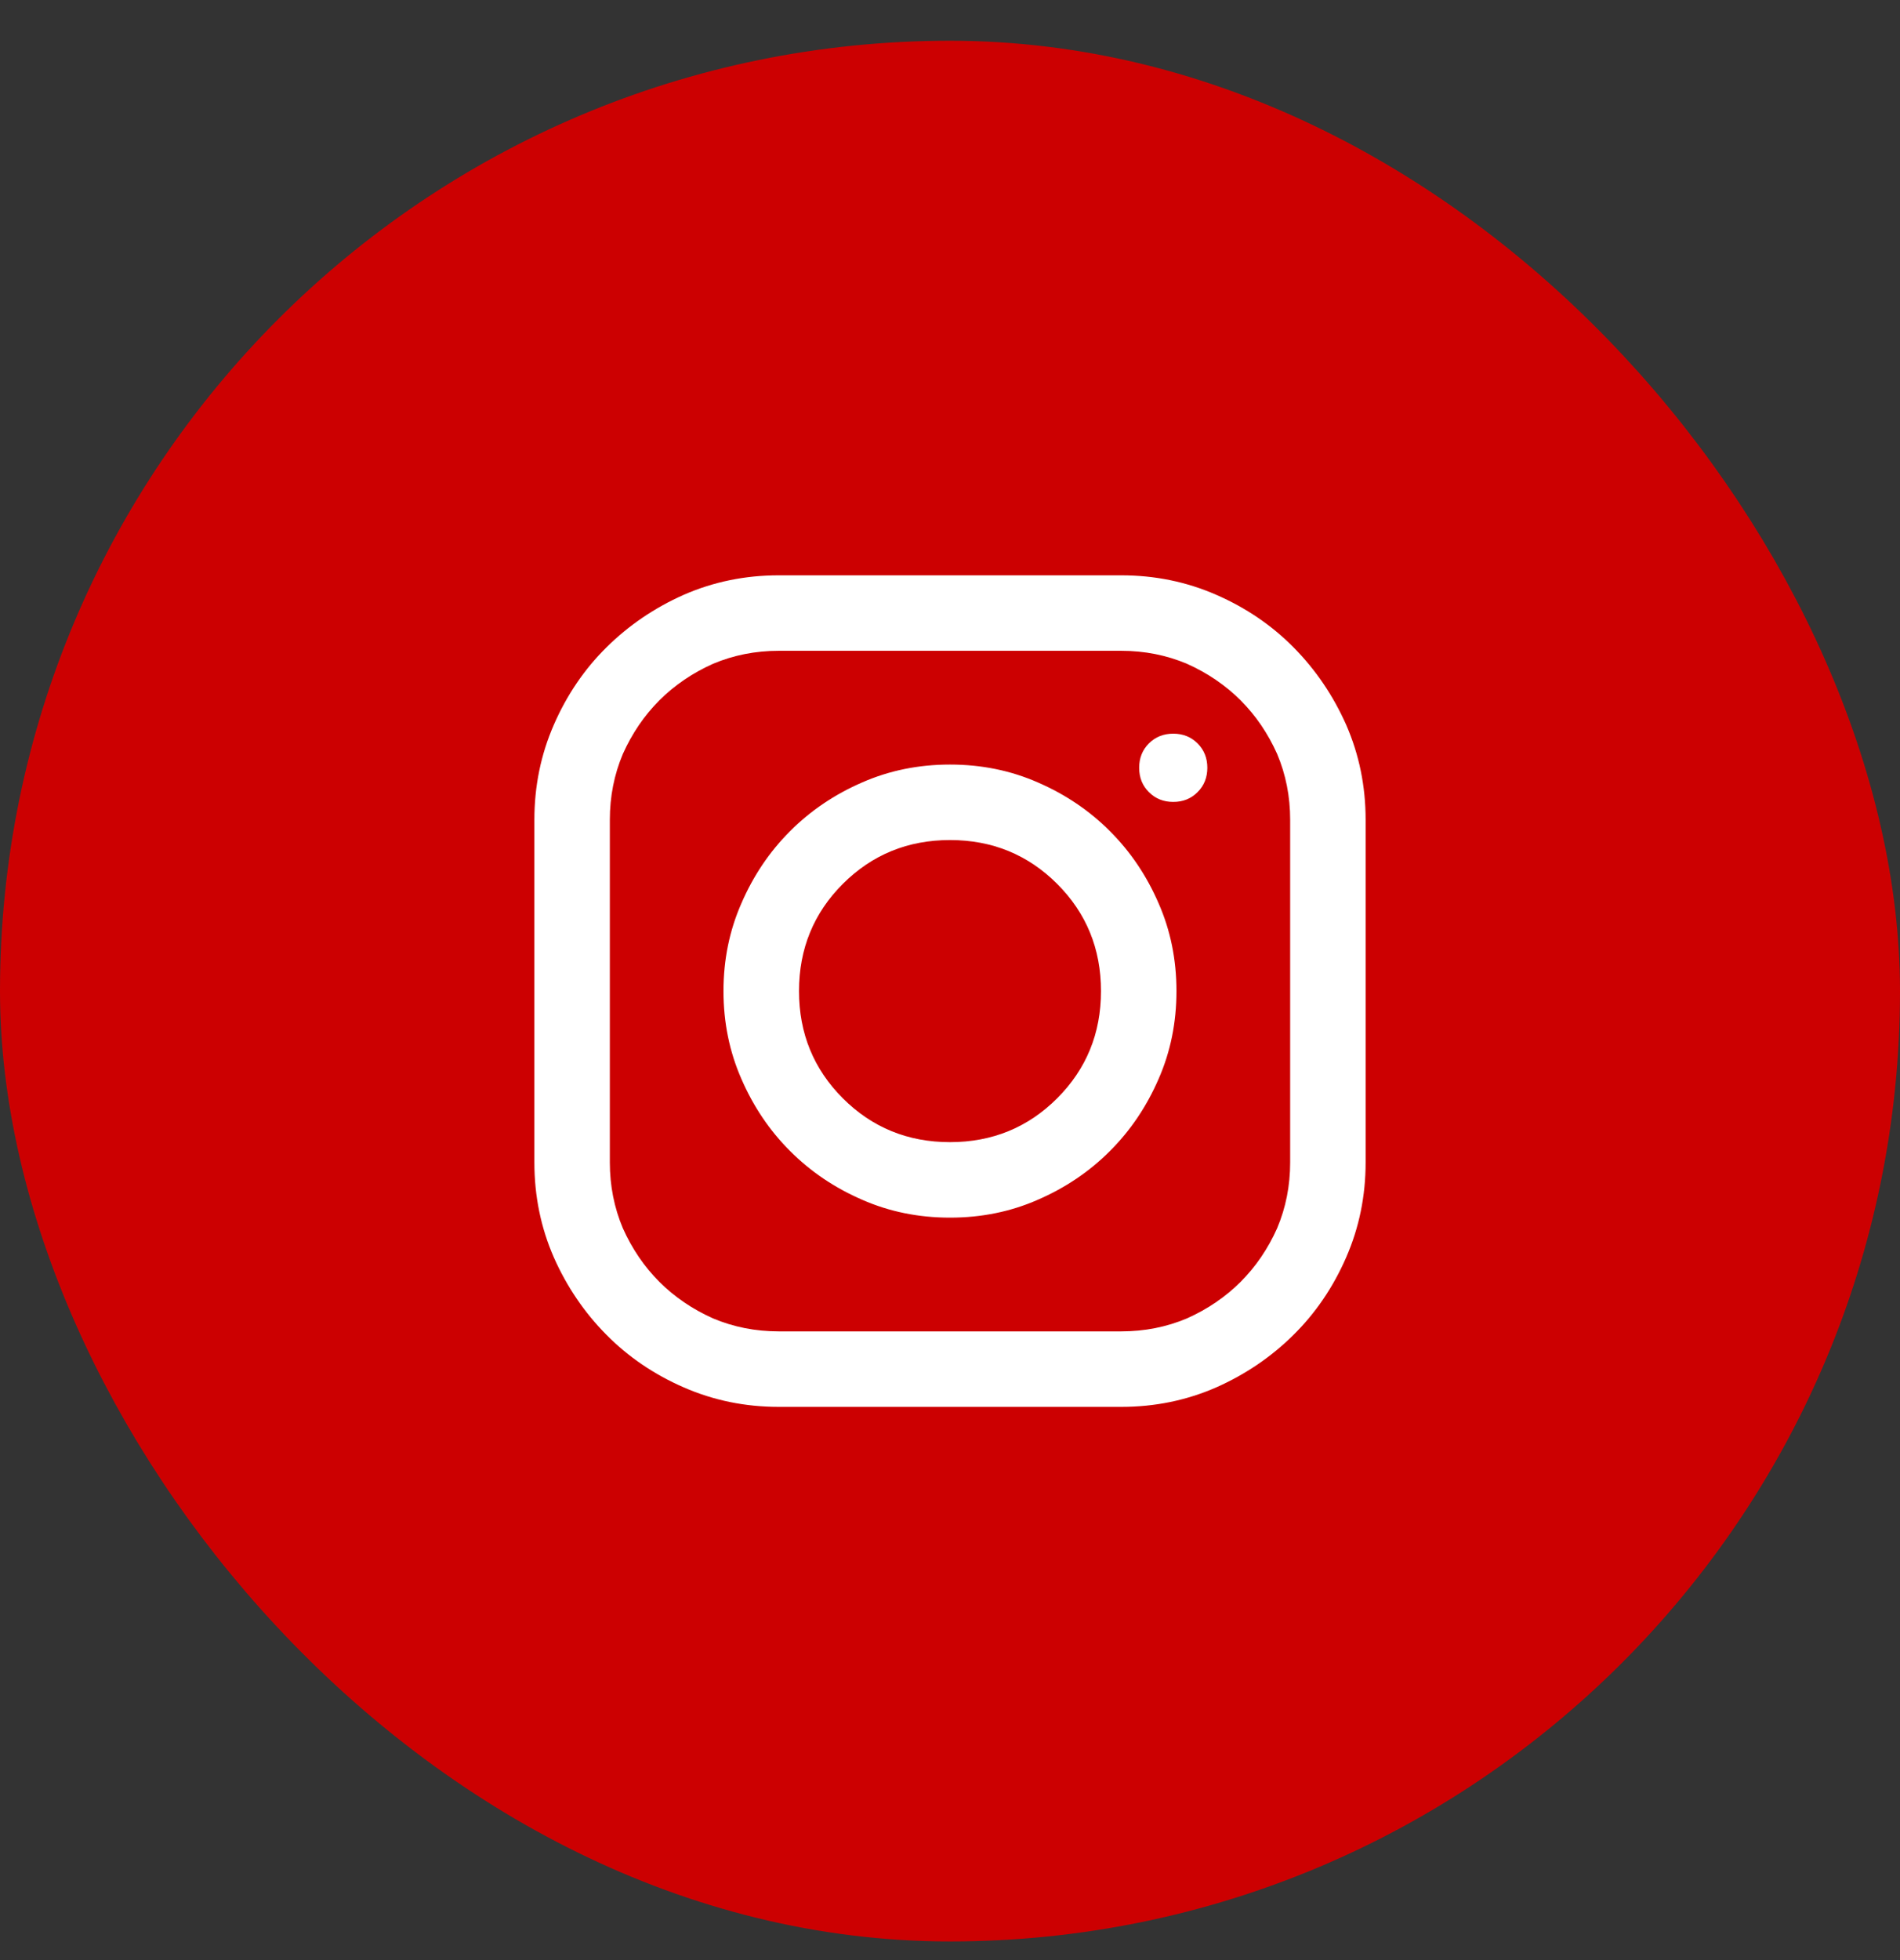
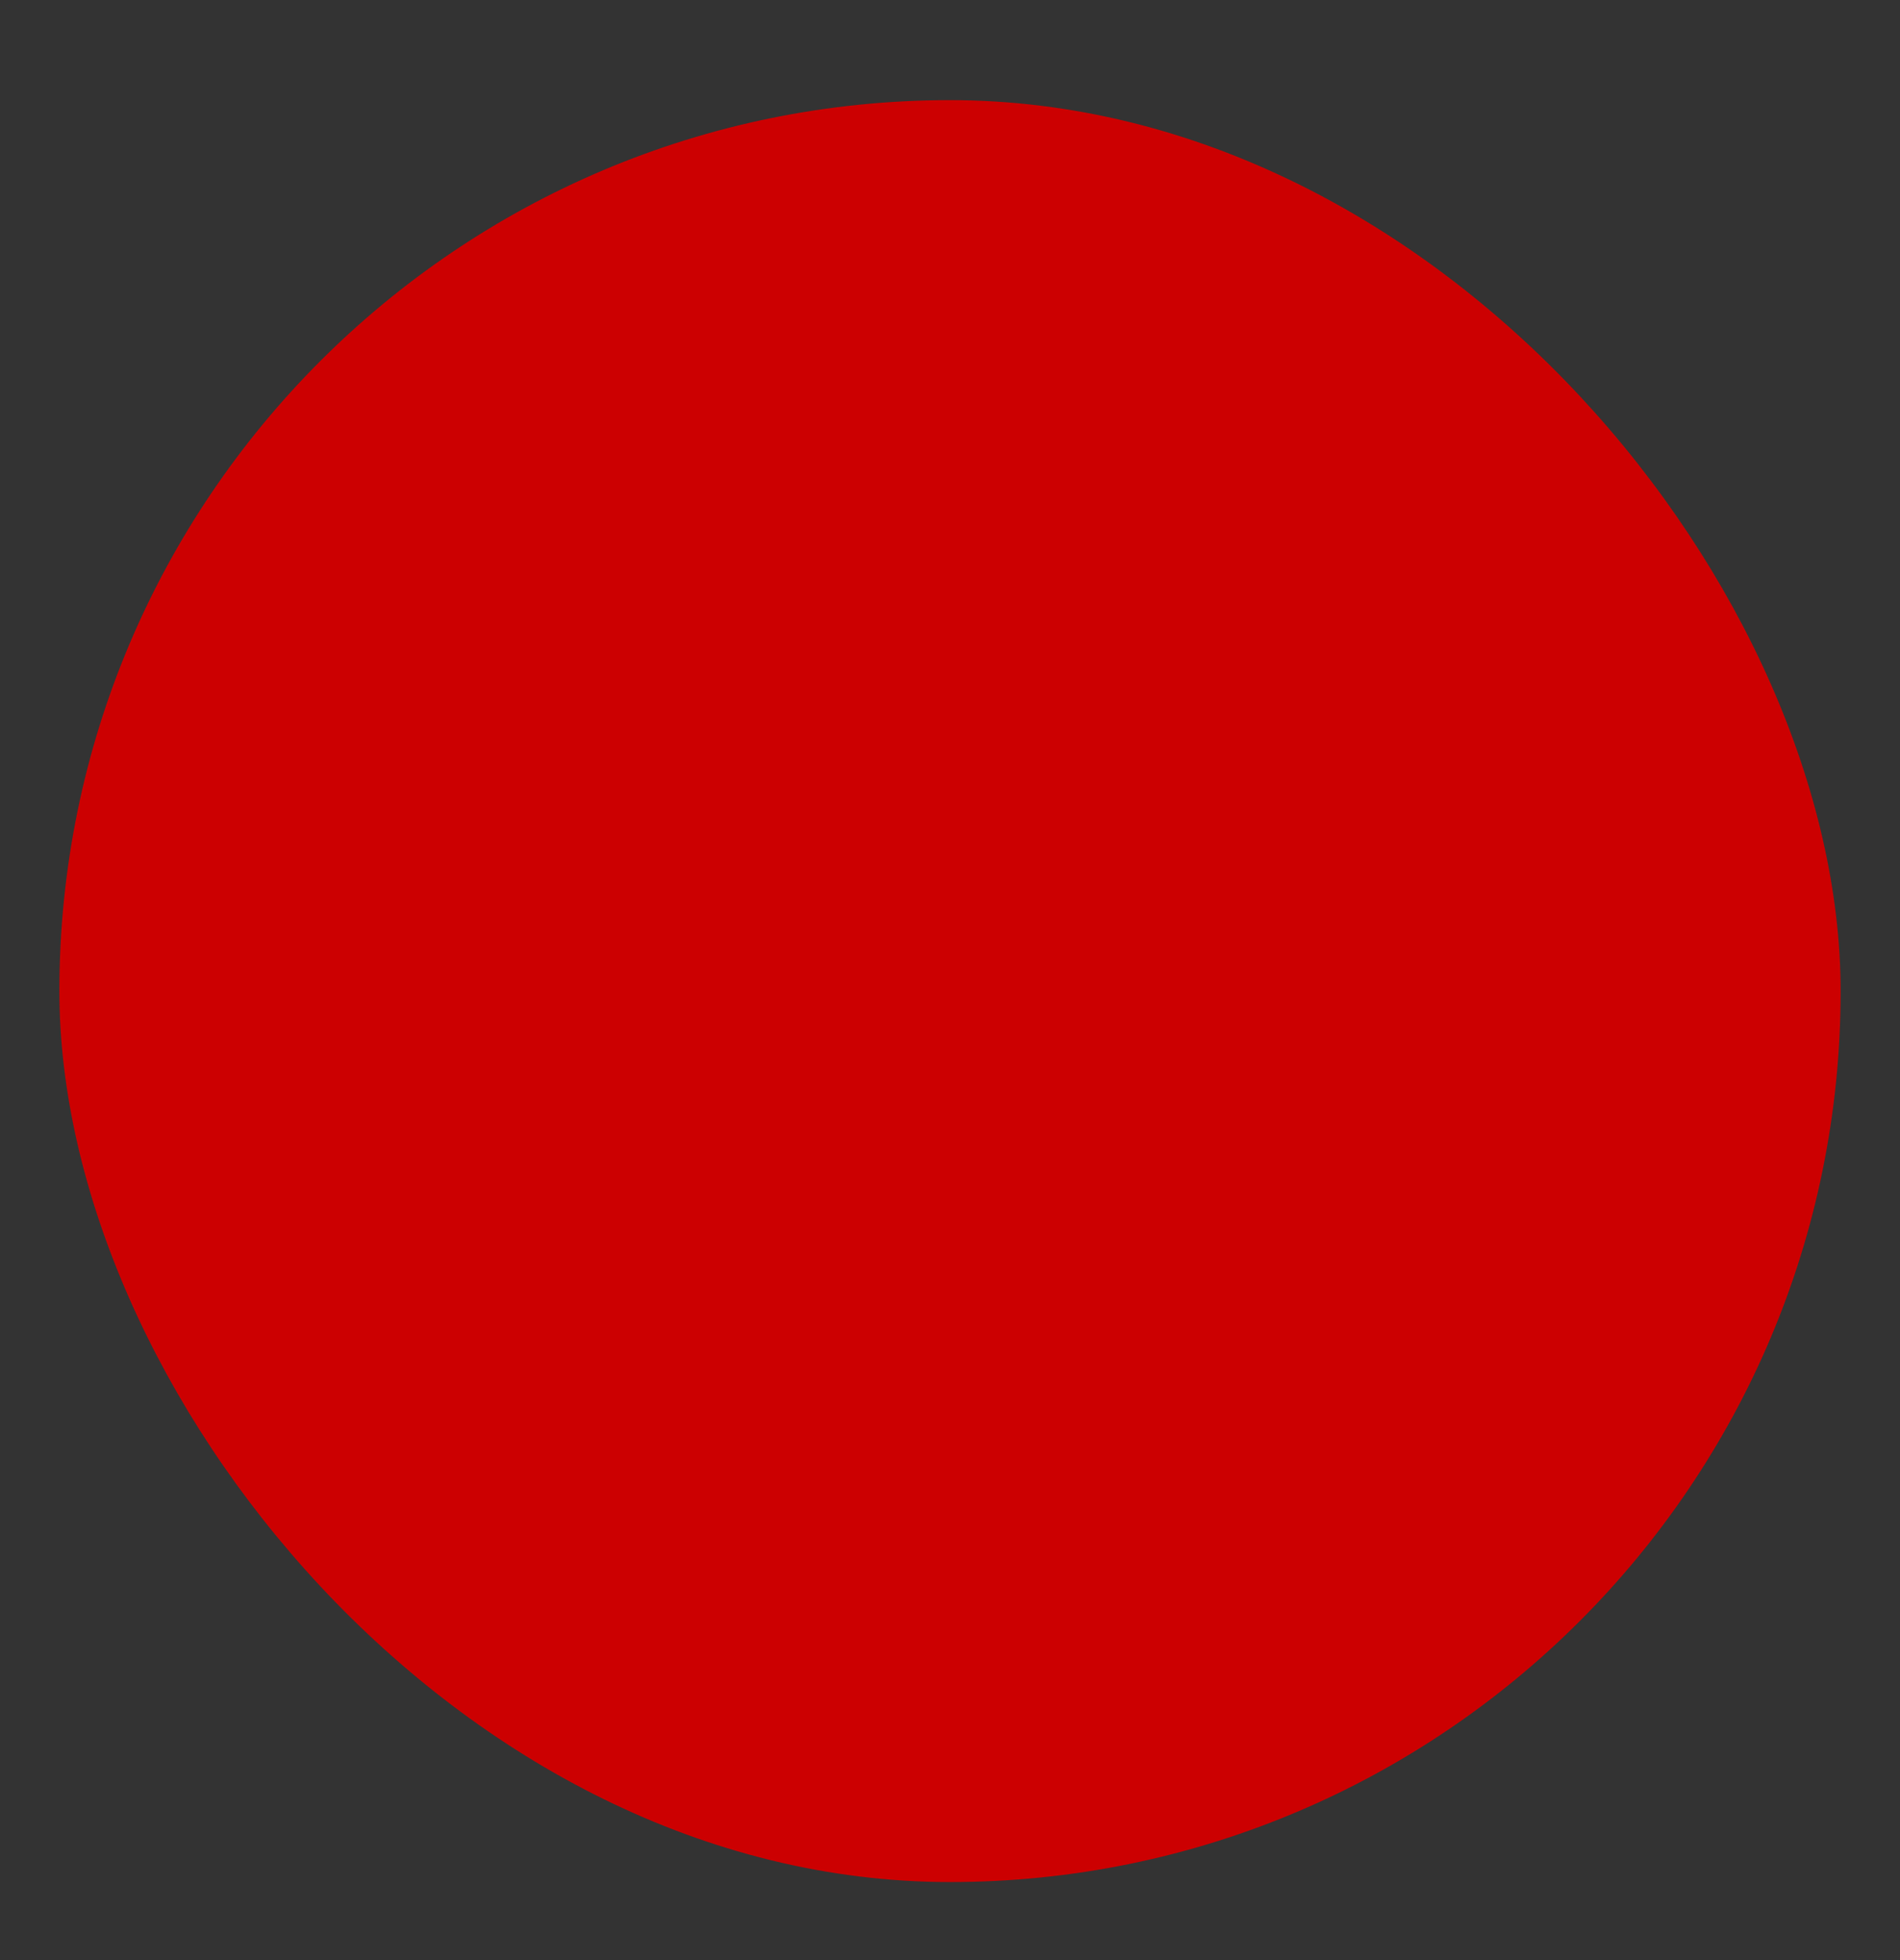
<svg xmlns="http://www.w3.org/2000/svg" fill="none" viewBox="0 0 32 33" height="33" width="32">
  <rect x="0" y="0" width="32" height="33" fill="#333333" stroke="none" />
  <rect fill="#CC0001" rx="15" height="30" width="30" y="1.686" x="1" />
-   <rect stroke-width="2" stroke="#CC0001" rx="15" height="30" width="30" y="1.686" x="1" />
-   <path fill="white" d="M13.115 9.686C12.55 9.686 12.017 9.795 11.516 10.014C11.023 10.233 10.591 10.527 10.217 10.896C9.843 11.265 9.547 11.7 9.328 12.202C9.109 12.703 9 13.236 9 13.801V19.571C9 20.136 9.109 20.669 9.328 21.17C9.547 21.663 9.841 22.096 10.21 22.469C10.579 22.843 11.014 23.139 11.516 23.358C12.017 23.577 12.55 23.686 13.115 23.686H18.885C19.45 23.686 19.983 23.577 20.484 23.358C20.977 23.139 21.41 22.845 21.783 22.476C22.157 22.107 22.453 21.672 22.672 21.17C22.891 20.669 23 20.136 23 19.571V13.801C23 13.236 22.891 12.703 22.672 12.202C22.453 11.71 22.159 11.277 21.79 10.903C21.421 10.529 20.986 10.233 20.484 10.014C19.983 9.795 19.45 9.686 18.885 9.686H13.115ZM13.115 10.957H18.885C19.277 10.957 19.646 11.03 19.992 11.176C20.338 11.331 20.639 11.536 20.895 11.791C21.15 12.047 21.355 12.348 21.51 12.694C21.656 13.04 21.729 13.409 21.729 13.801V19.571C21.729 19.963 21.656 20.332 21.51 20.678C21.355 21.025 21.15 21.325 20.895 21.581C20.639 21.836 20.338 22.041 19.992 22.196C19.646 22.342 19.277 22.415 18.885 22.415H13.115C12.723 22.415 12.354 22.342 12.008 22.196C11.662 22.041 11.361 21.836 11.105 21.581C10.85 21.325 10.645 21.025 10.49 20.678C10.344 20.332 10.271 19.963 10.271 19.571V13.801C10.271 13.409 10.344 13.04 10.49 12.694C10.645 12.348 10.85 12.047 11.105 11.791C11.361 11.536 11.662 11.331 12.008 11.176C12.354 11.03 12.723 10.957 13.115 10.957ZM19.76 12.352C19.596 12.352 19.459 12.407 19.35 12.516C19.24 12.626 19.186 12.762 19.186 12.926C19.186 13.09 19.24 13.227 19.35 13.336C19.459 13.446 19.596 13.501 19.76 13.501C19.924 13.501 20.061 13.446 20.17 13.336C20.279 13.227 20.334 13.09 20.334 12.926C20.334 12.762 20.279 12.626 20.17 12.516C20.061 12.407 19.924 12.352 19.76 12.352ZM16 12.872C15.471 12.872 14.979 12.972 14.523 13.172C14.059 13.373 13.653 13.646 13.307 13.993C12.96 14.339 12.687 14.745 12.486 15.21C12.286 15.665 12.185 16.157 12.185 16.686C12.185 17.215 12.286 17.707 12.486 18.163C12.687 18.627 12.96 19.033 13.307 19.379C13.653 19.726 14.059 19.999 14.523 20.2C14.979 20.4 15.471 20.5 16 20.5C16.529 20.5 17.021 20.4 17.477 20.2C17.941 19.999 18.347 19.726 18.693 19.379C19.04 19.033 19.313 18.627 19.514 18.163C19.714 17.707 19.814 17.215 19.814 16.686C19.814 16.157 19.714 15.665 19.514 15.21C19.313 14.745 19.04 14.339 18.693 13.993C18.347 13.646 17.941 13.373 17.477 13.172C17.021 12.972 16.529 12.872 16 12.872ZM16 14.143C16.711 14.143 17.312 14.389 17.805 14.881C18.297 15.373 18.543 15.975 18.543 16.686C18.543 17.397 18.297 17.998 17.805 18.491C17.312 18.983 16.711 19.229 16 19.229C15.289 19.229 14.688 18.983 14.195 18.491C13.703 17.998 13.457 17.397 13.457 16.686C13.457 15.975 13.703 15.373 14.195 14.881C14.688 14.389 15.289 14.143 16 14.143Z" />
</svg>